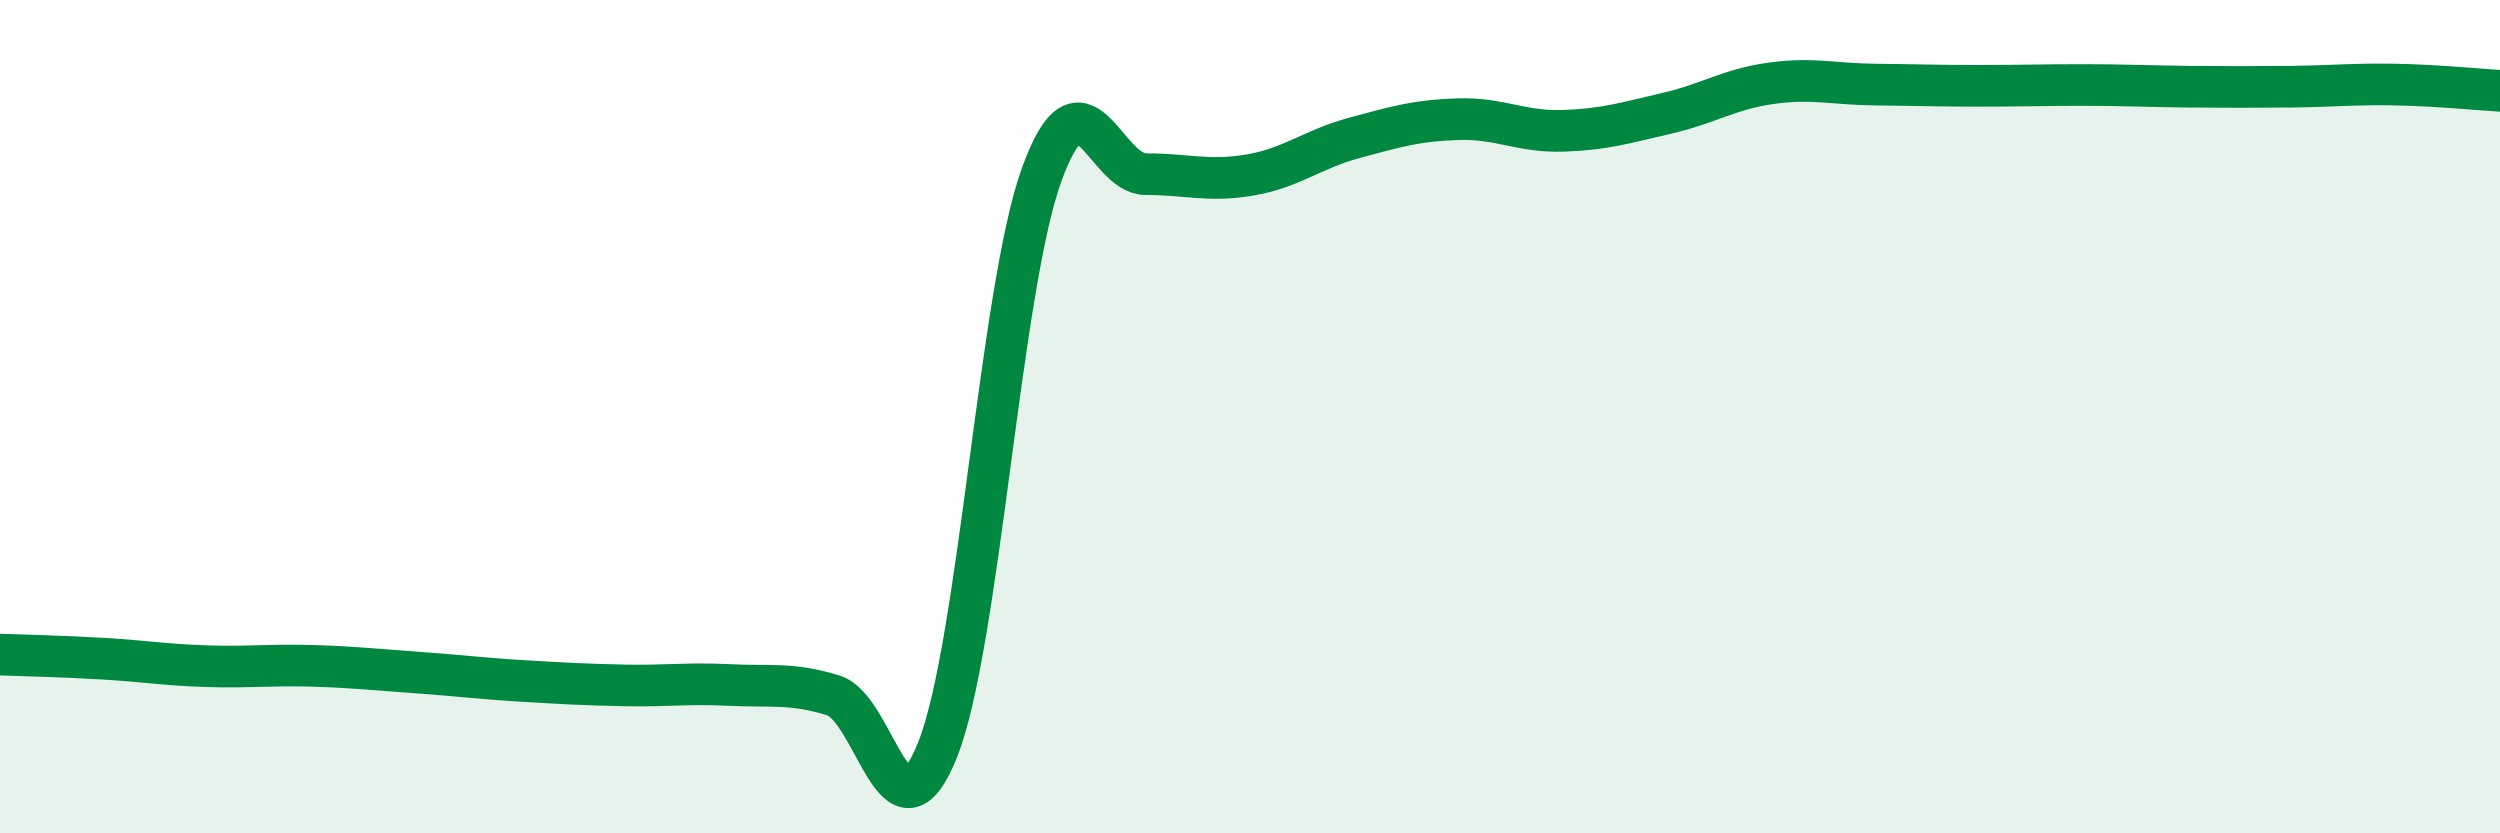
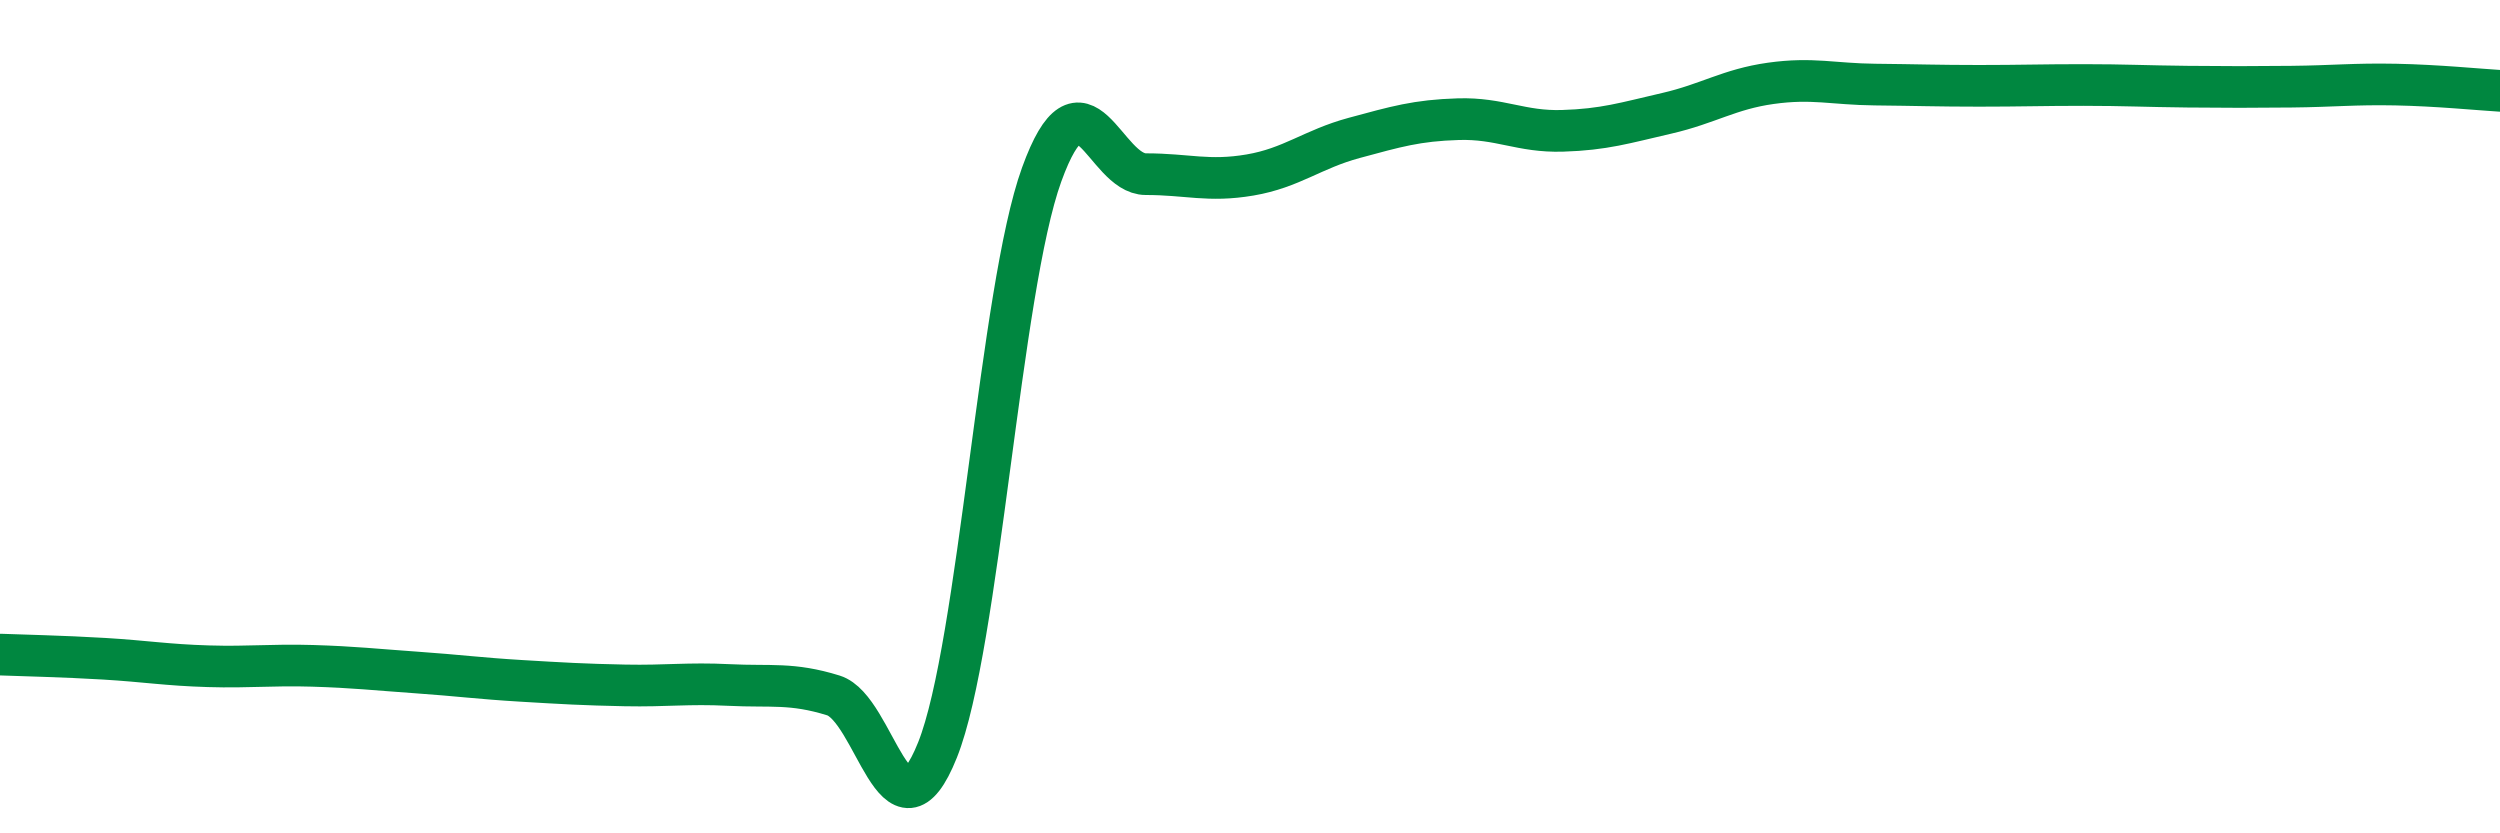
<svg xmlns="http://www.w3.org/2000/svg" width="60" height="20" viewBox="0 0 60 20">
-   <path d="M 0,15.71 C 0.5,15.73 1.5,15.75 2.5,15.81 C 3.5,15.87 4,15.96 5,15.99 C 6,16.02 6.5,15.95 7.5,15.98 C 8.5,16.01 9,16.07 10,16.14 C 11,16.21 11.5,16.28 12.5,16.34 C 13.5,16.4 14,16.43 15,16.45 C 16,16.47 16.5,16.39 17.5,16.44 C 18.5,16.49 19,16.38 20,16.69 C 21,17 21.5,20.5 22.5,18 C 23.5,15.5 24,6.95 25,4.19 C 26,1.43 26.5,4.18 27.5,4.18 C 28.5,4.18 29,4.37 30,4.2 C 31,4.03 31.5,3.58 32.5,3.31 C 33.5,3.04 34,2.89 35,2.86 C 36,2.83 36.5,3.17 37.5,3.14 C 38.5,3.11 39,2.95 40,2.72 C 41,2.49 41.5,2.14 42.5,2 C 43.5,1.86 44,2.02 45,2.03 C 46,2.04 46.5,2.06 47.5,2.06 C 48.5,2.06 49,2.04 50,2.04 C 51,2.04 51.5,2.07 52.5,2.08 C 53.5,2.09 54,2.09 55,2.08 C 56,2.07 56.5,2.01 57.5,2.03 C 58.5,2.05 59.5,2.15 60,2.18L60 20L0 20Z" fill="#008740" opacity="0.1" stroke-linecap="round" stroke-linejoin="round" />
  <path d="M 0,15.71 C 0.5,15.73 1.5,15.75 2.5,15.81 C 3.5,15.87 4,15.96 5,15.99 C 6,16.02 6.5,15.95 7.5,15.98 C 8.5,16.01 9,16.07 10,16.14 C 11,16.21 11.5,16.28 12.5,16.34 C 13.5,16.4 14,16.43 15,16.45 C 16,16.47 16.5,16.39 17.5,16.44 C 18.5,16.49 19,16.38 20,16.69 C 21,17 21.5,20.5 22.5,18 C 23.5,15.5 24,6.95 25,4.19 C 26,1.43 26.5,4.18 27.5,4.18 C 28.5,4.18 29,4.37 30,4.2 C 31,4.03 31.5,3.58 32.5,3.31 C 33.5,3.04 34,2.89 35,2.86 C 36,2.83 36.5,3.17 37.5,3.14 C 38.5,3.11 39,2.95 40,2.72 C 41,2.49 41.5,2.14 42.5,2 C 43.5,1.86 44,2.02 45,2.03 C 46,2.04 46.5,2.06 47.5,2.06 C 48.5,2.06 49,2.04 50,2.04 C 51,2.04 51.5,2.07 52.5,2.08 C 53.5,2.09 54,2.09 55,2.08 C 56,2.07 56.5,2.01 57.5,2.03 C 58.5,2.05 59.5,2.15 60,2.18" stroke="#008740" stroke-width="1" fill="none" stroke-linecap="round" stroke-linejoin="round" />
</svg>